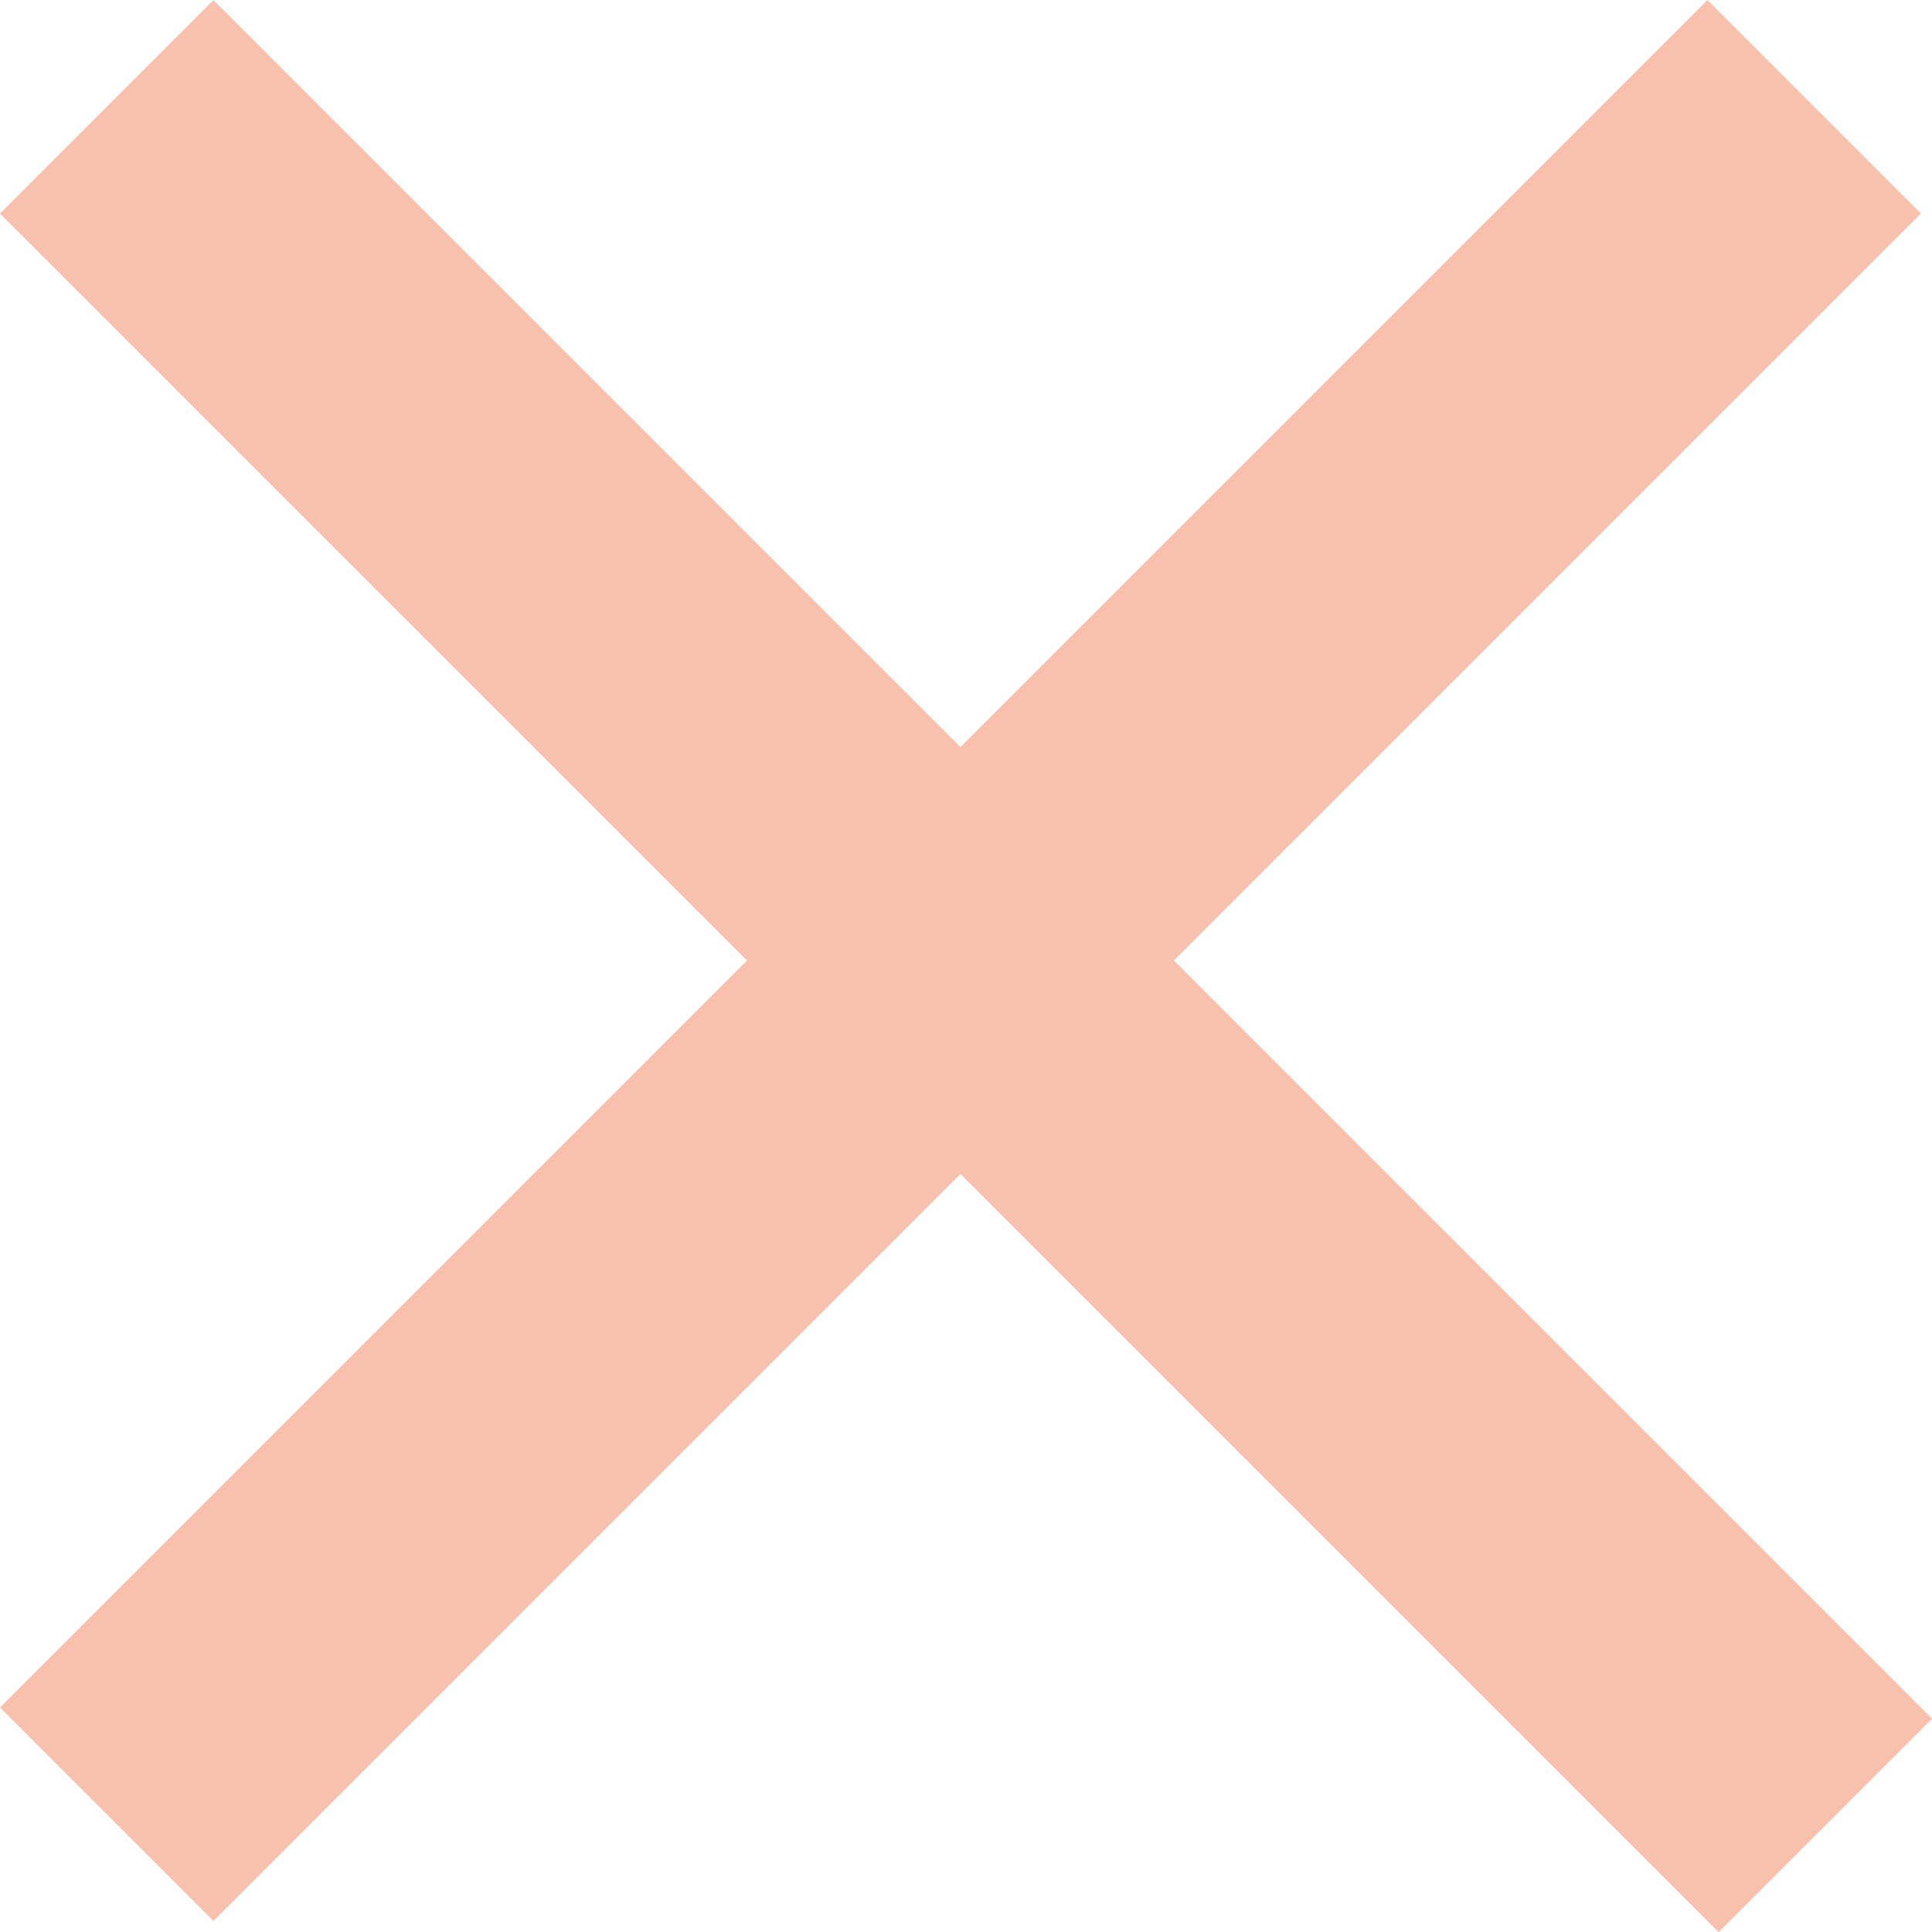
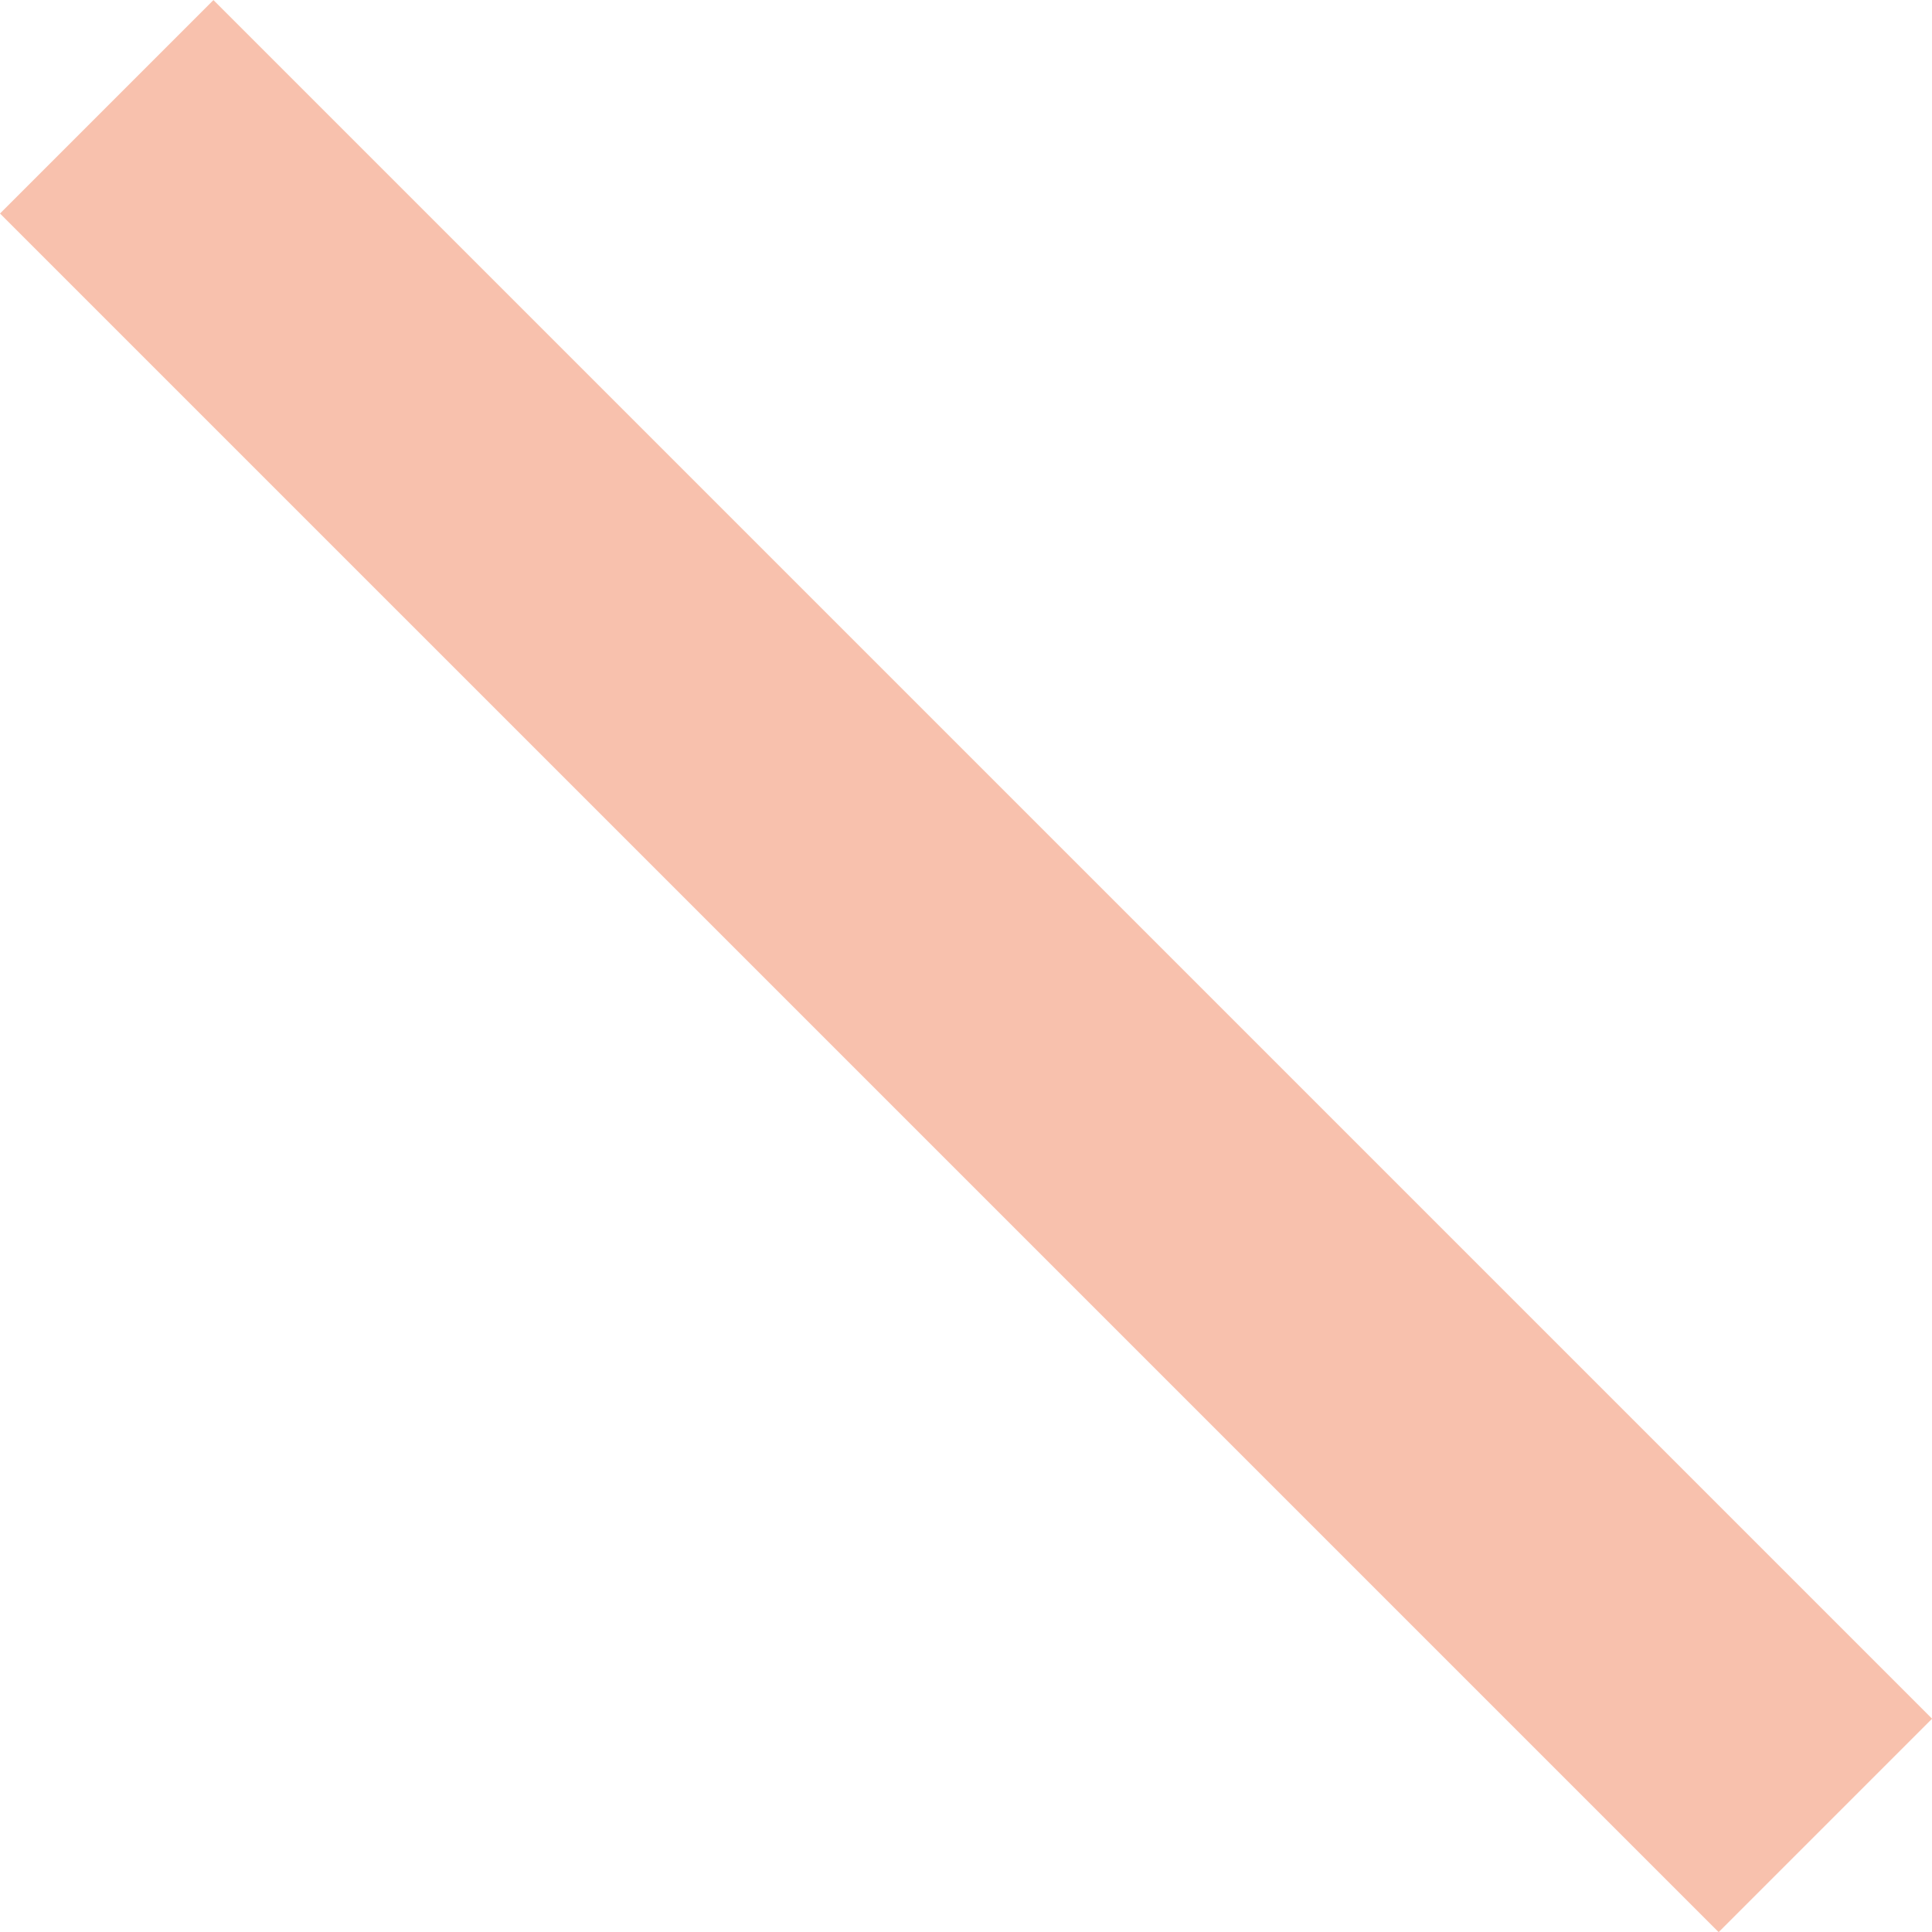
<svg xmlns="http://www.w3.org/2000/svg" viewBox="0 0 32.004 32.006">
  <defs>
    <style>.a{fill:none;stroke:#f8c1ad;stroke-width:5px;}</style>
  </defs>
  <g transform="translate(-5395.732 22723.269)">
-     <path class="a" d="M0-7.631H40" transform="translate(5402.896 -22687.82) rotate(-45)" />
    <path class="a" d="M0-7.631H40.262" transform="translate(5392.104 -22716.104) rotate(45)" />
  </g>
</svg>